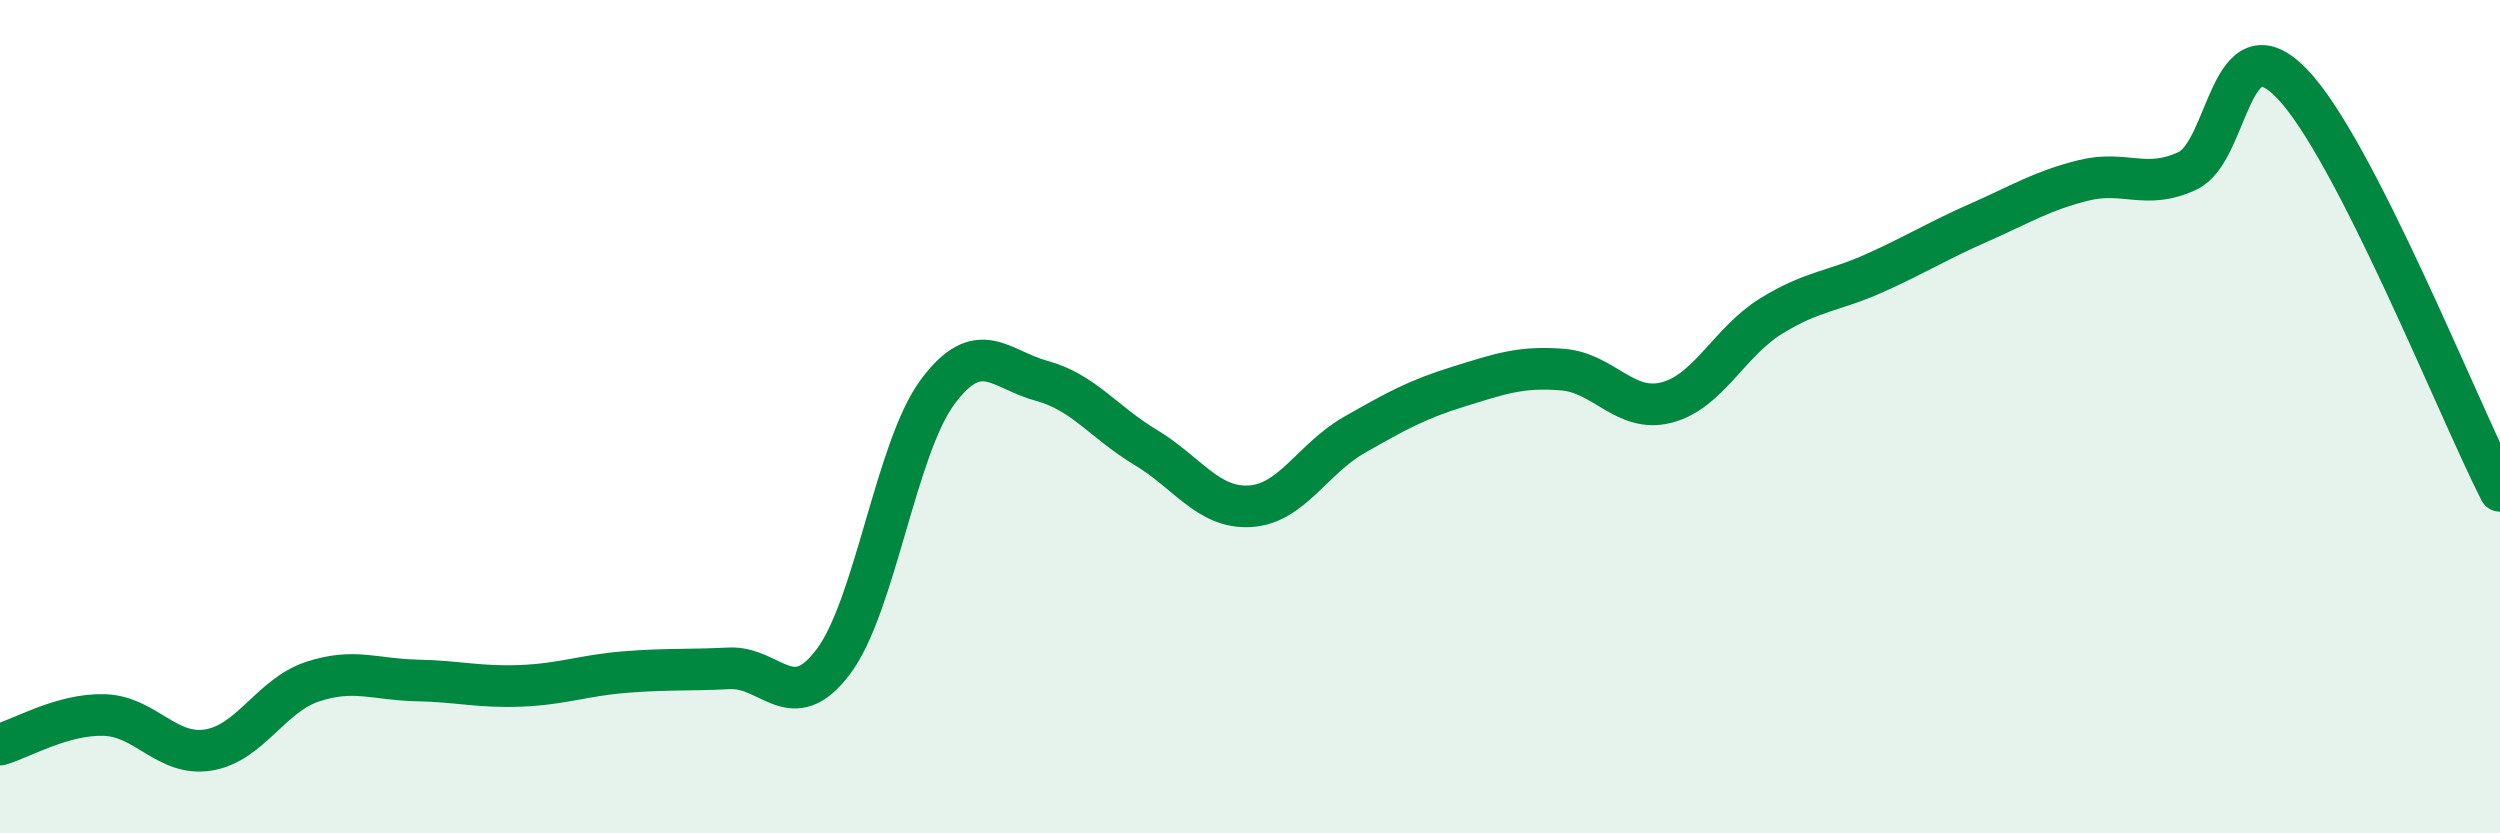
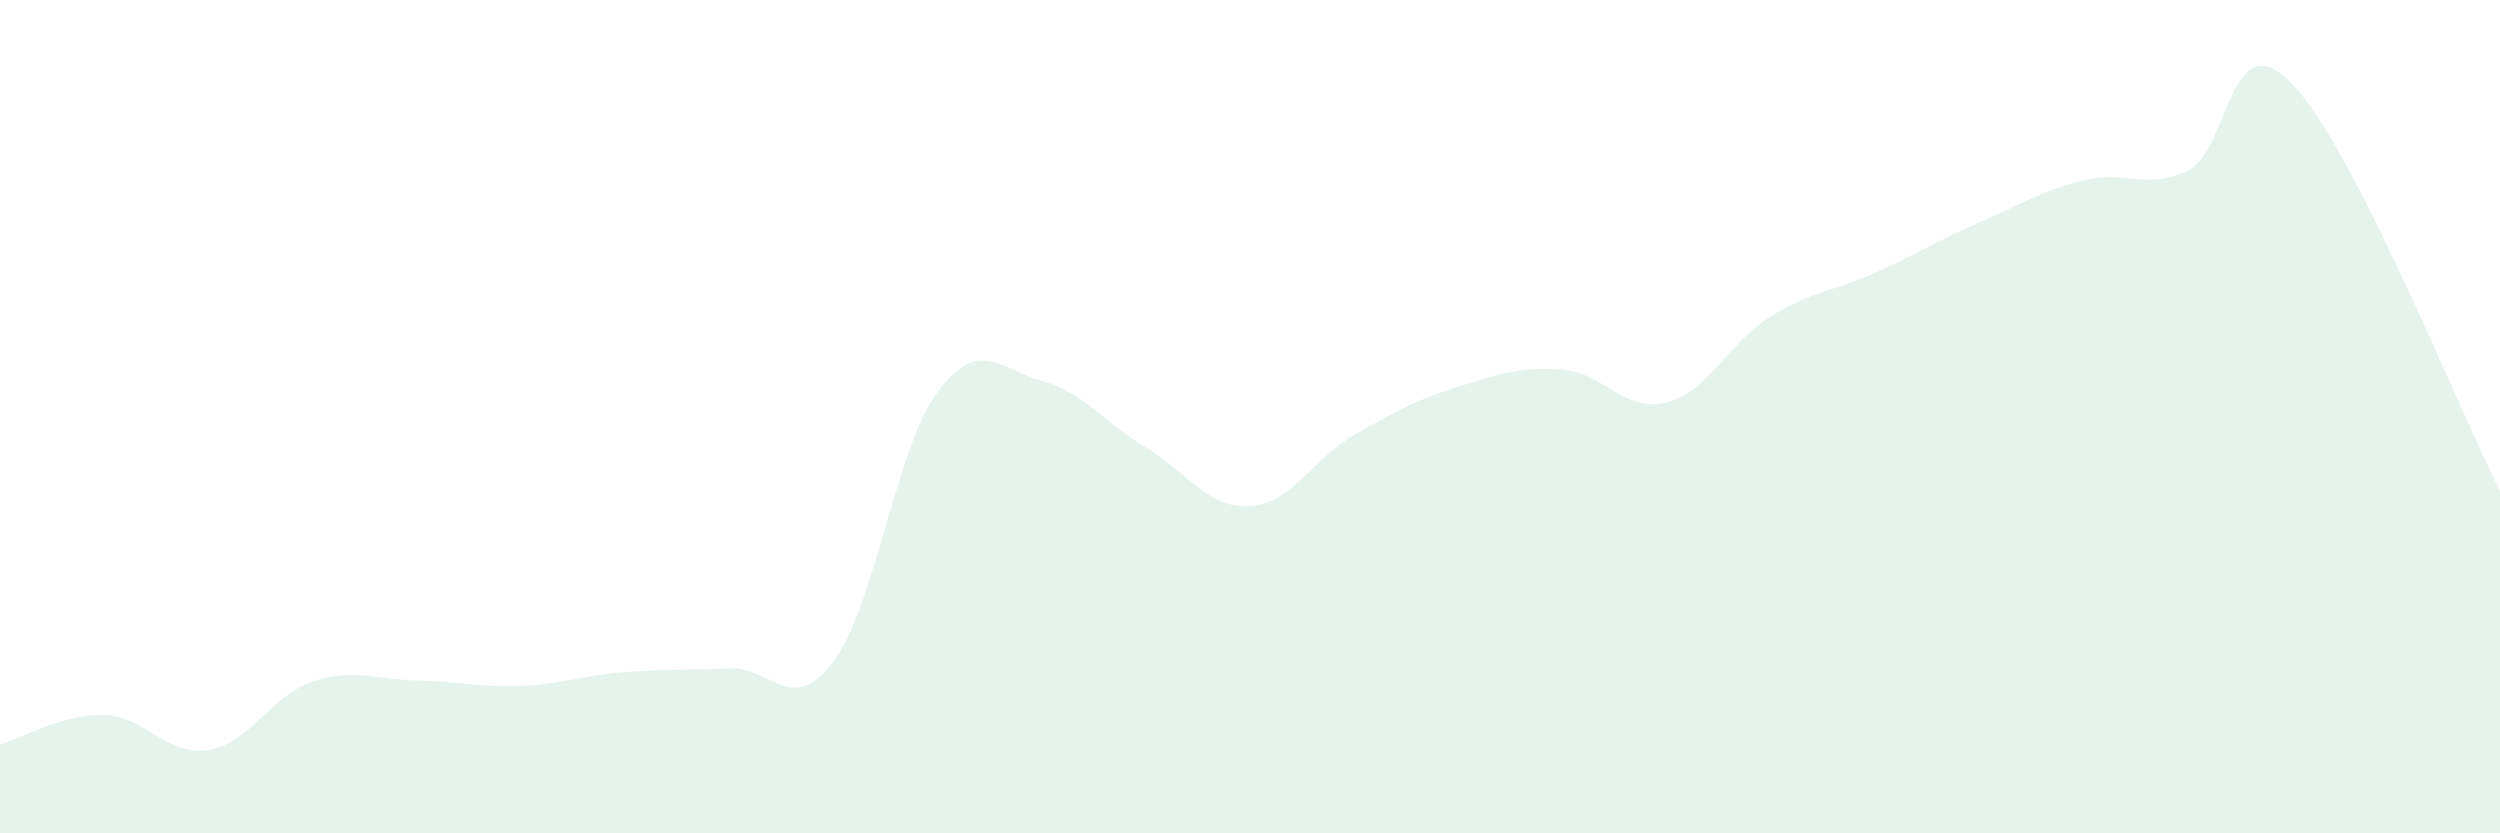
<svg xmlns="http://www.w3.org/2000/svg" width="60" height="20" viewBox="0 0 60 20">
  <path d="M 0,17.87 C 0.5,17.73 1.5,17.13 2.5,17.16 C 3.5,17.19 4,18.16 5,18 C 6,17.84 6.5,16.69 7.5,16.36 C 8.5,16.03 9,16.31 10,16.33 C 11,16.35 11.5,16.5 12.5,16.46 C 13.5,16.42 14,16.21 15,16.13 C 16,16.05 16.5,16.09 17.5,16.04 C 18.5,15.99 19,17.21 20,15.88 C 21,14.55 21.5,10.76 22.5,9.41 C 23.5,8.06 24,8.87 25,9.14 C 26,9.41 26.5,10.14 27.5,10.74 C 28.5,11.34 29,12.21 30,12.15 C 31,12.09 31.5,11.01 32.5,10.44 C 33.5,9.87 34,9.59 35,9.28 C 36,8.97 36.5,8.79 37.5,8.87 C 38.5,8.95 39,9.92 40,9.66 C 41,9.4 41.5,8.21 42.5,7.59 C 43.5,6.97 44,7 45,6.55 C 46,6.1 46.5,5.78 47.5,5.34 C 48.5,4.9 49,4.58 50,4.33 C 51,4.08 51.5,4.57 52.5,4.1 C 53.5,3.63 53.5,0.46 55,2 C 56.5,3.54 59,9.82 60,11.78L60 20L0 20Z" fill="#008740" opacity="0.1" stroke-linecap="round" stroke-linejoin="round" />
-   <path d="M 0,17.87 C 0.5,17.73 1.5,17.13 2.5,17.16 C 3.5,17.19 4,18.16 5,18 C 6,17.84 6.5,16.69 7.5,16.36 C 8.5,16.03 9,16.31 10,16.33 C 11,16.35 11.5,16.5 12.5,16.46 C 13.5,16.42 14,16.21 15,16.13 C 16,16.05 16.5,16.09 17.5,16.04 C 18.5,15.99 19,17.21 20,15.88 C 21,14.55 21.5,10.76 22.5,9.41 C 23.5,8.06 24,8.87 25,9.14 C 26,9.41 26.5,10.14 27.5,10.74 C 28.5,11.34 29,12.21 30,12.15 C 31,12.09 31.5,11.01 32.5,10.44 C 33.5,9.87 34,9.59 35,9.28 C 36,8.97 36.5,8.79 37.5,8.87 C 38.5,8.95 39,9.92 40,9.66 C 41,9.4 41.5,8.21 42.5,7.59 C 43.5,6.97 44,7 45,6.55 C 46,6.1 46.5,5.78 47.5,5.34 C 48.5,4.9 49,4.58 50,4.33 C 51,4.08 51.5,4.57 52.5,4.1 C 53.5,3.63 53.5,0.46 55,2 C 56.5,3.54 59,9.82 60,11.78" stroke="#008740" stroke-width="1" fill="none" stroke-linecap="round" stroke-linejoin="round" />
</svg>